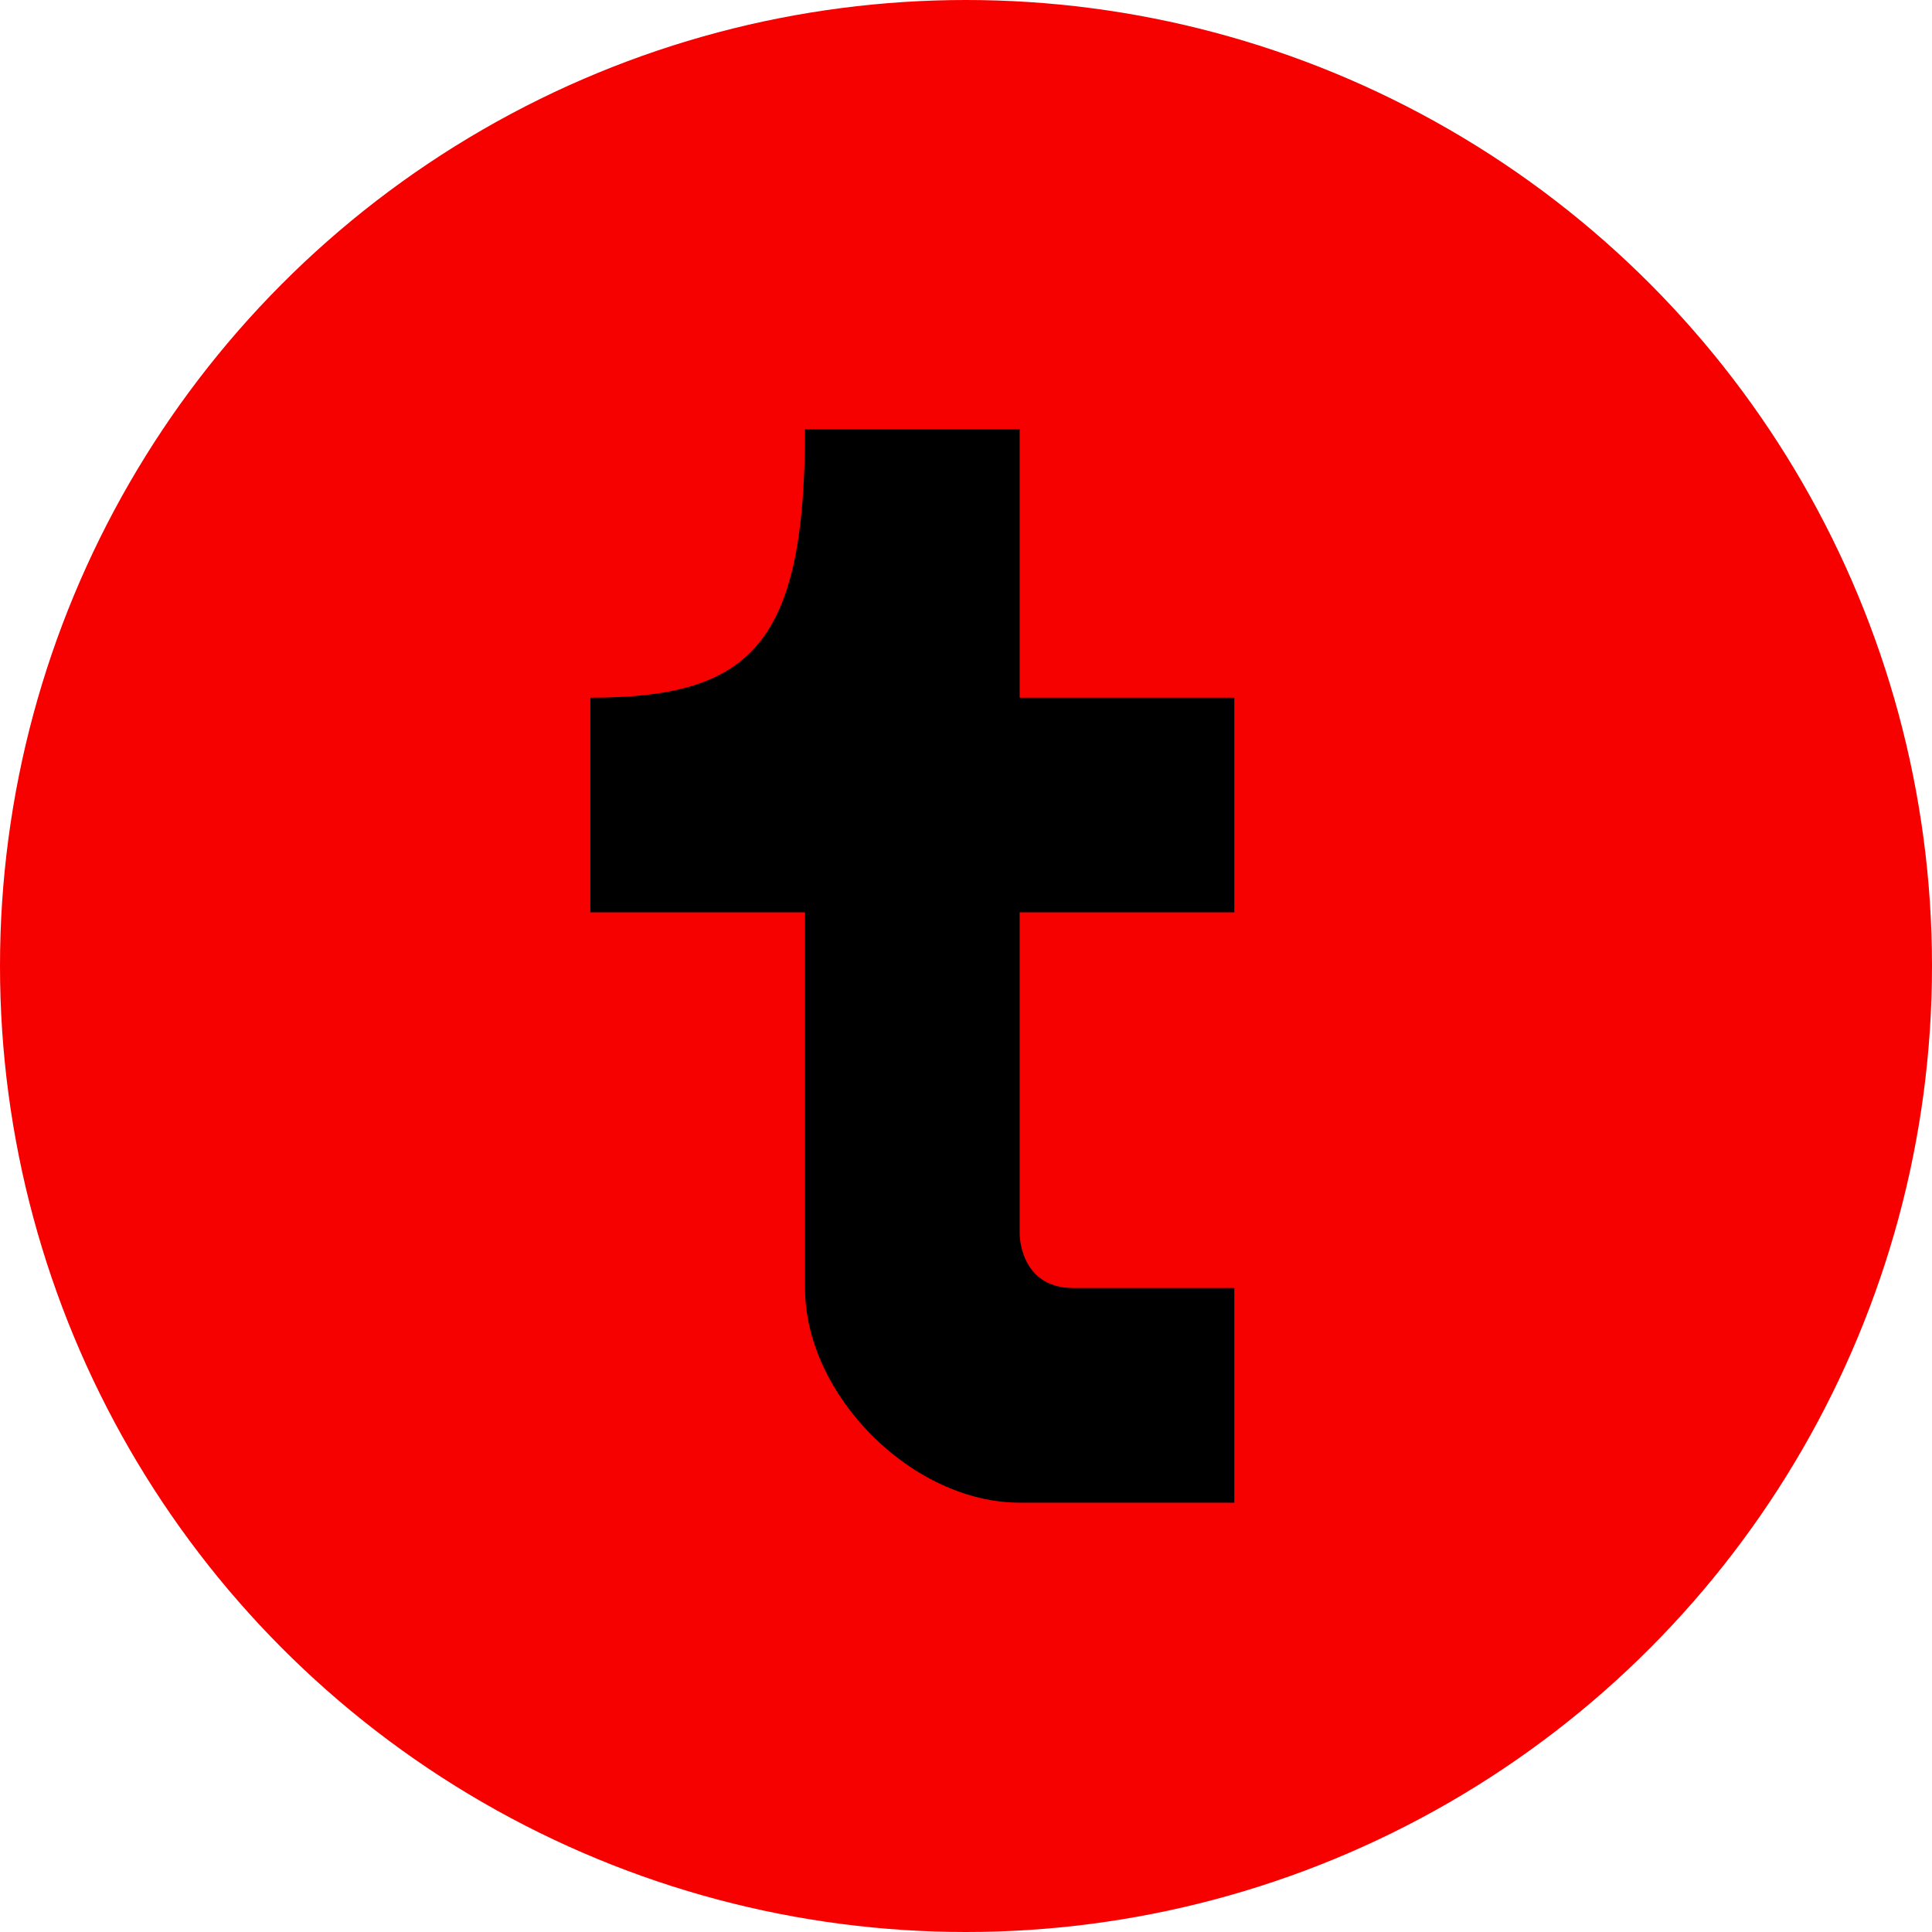
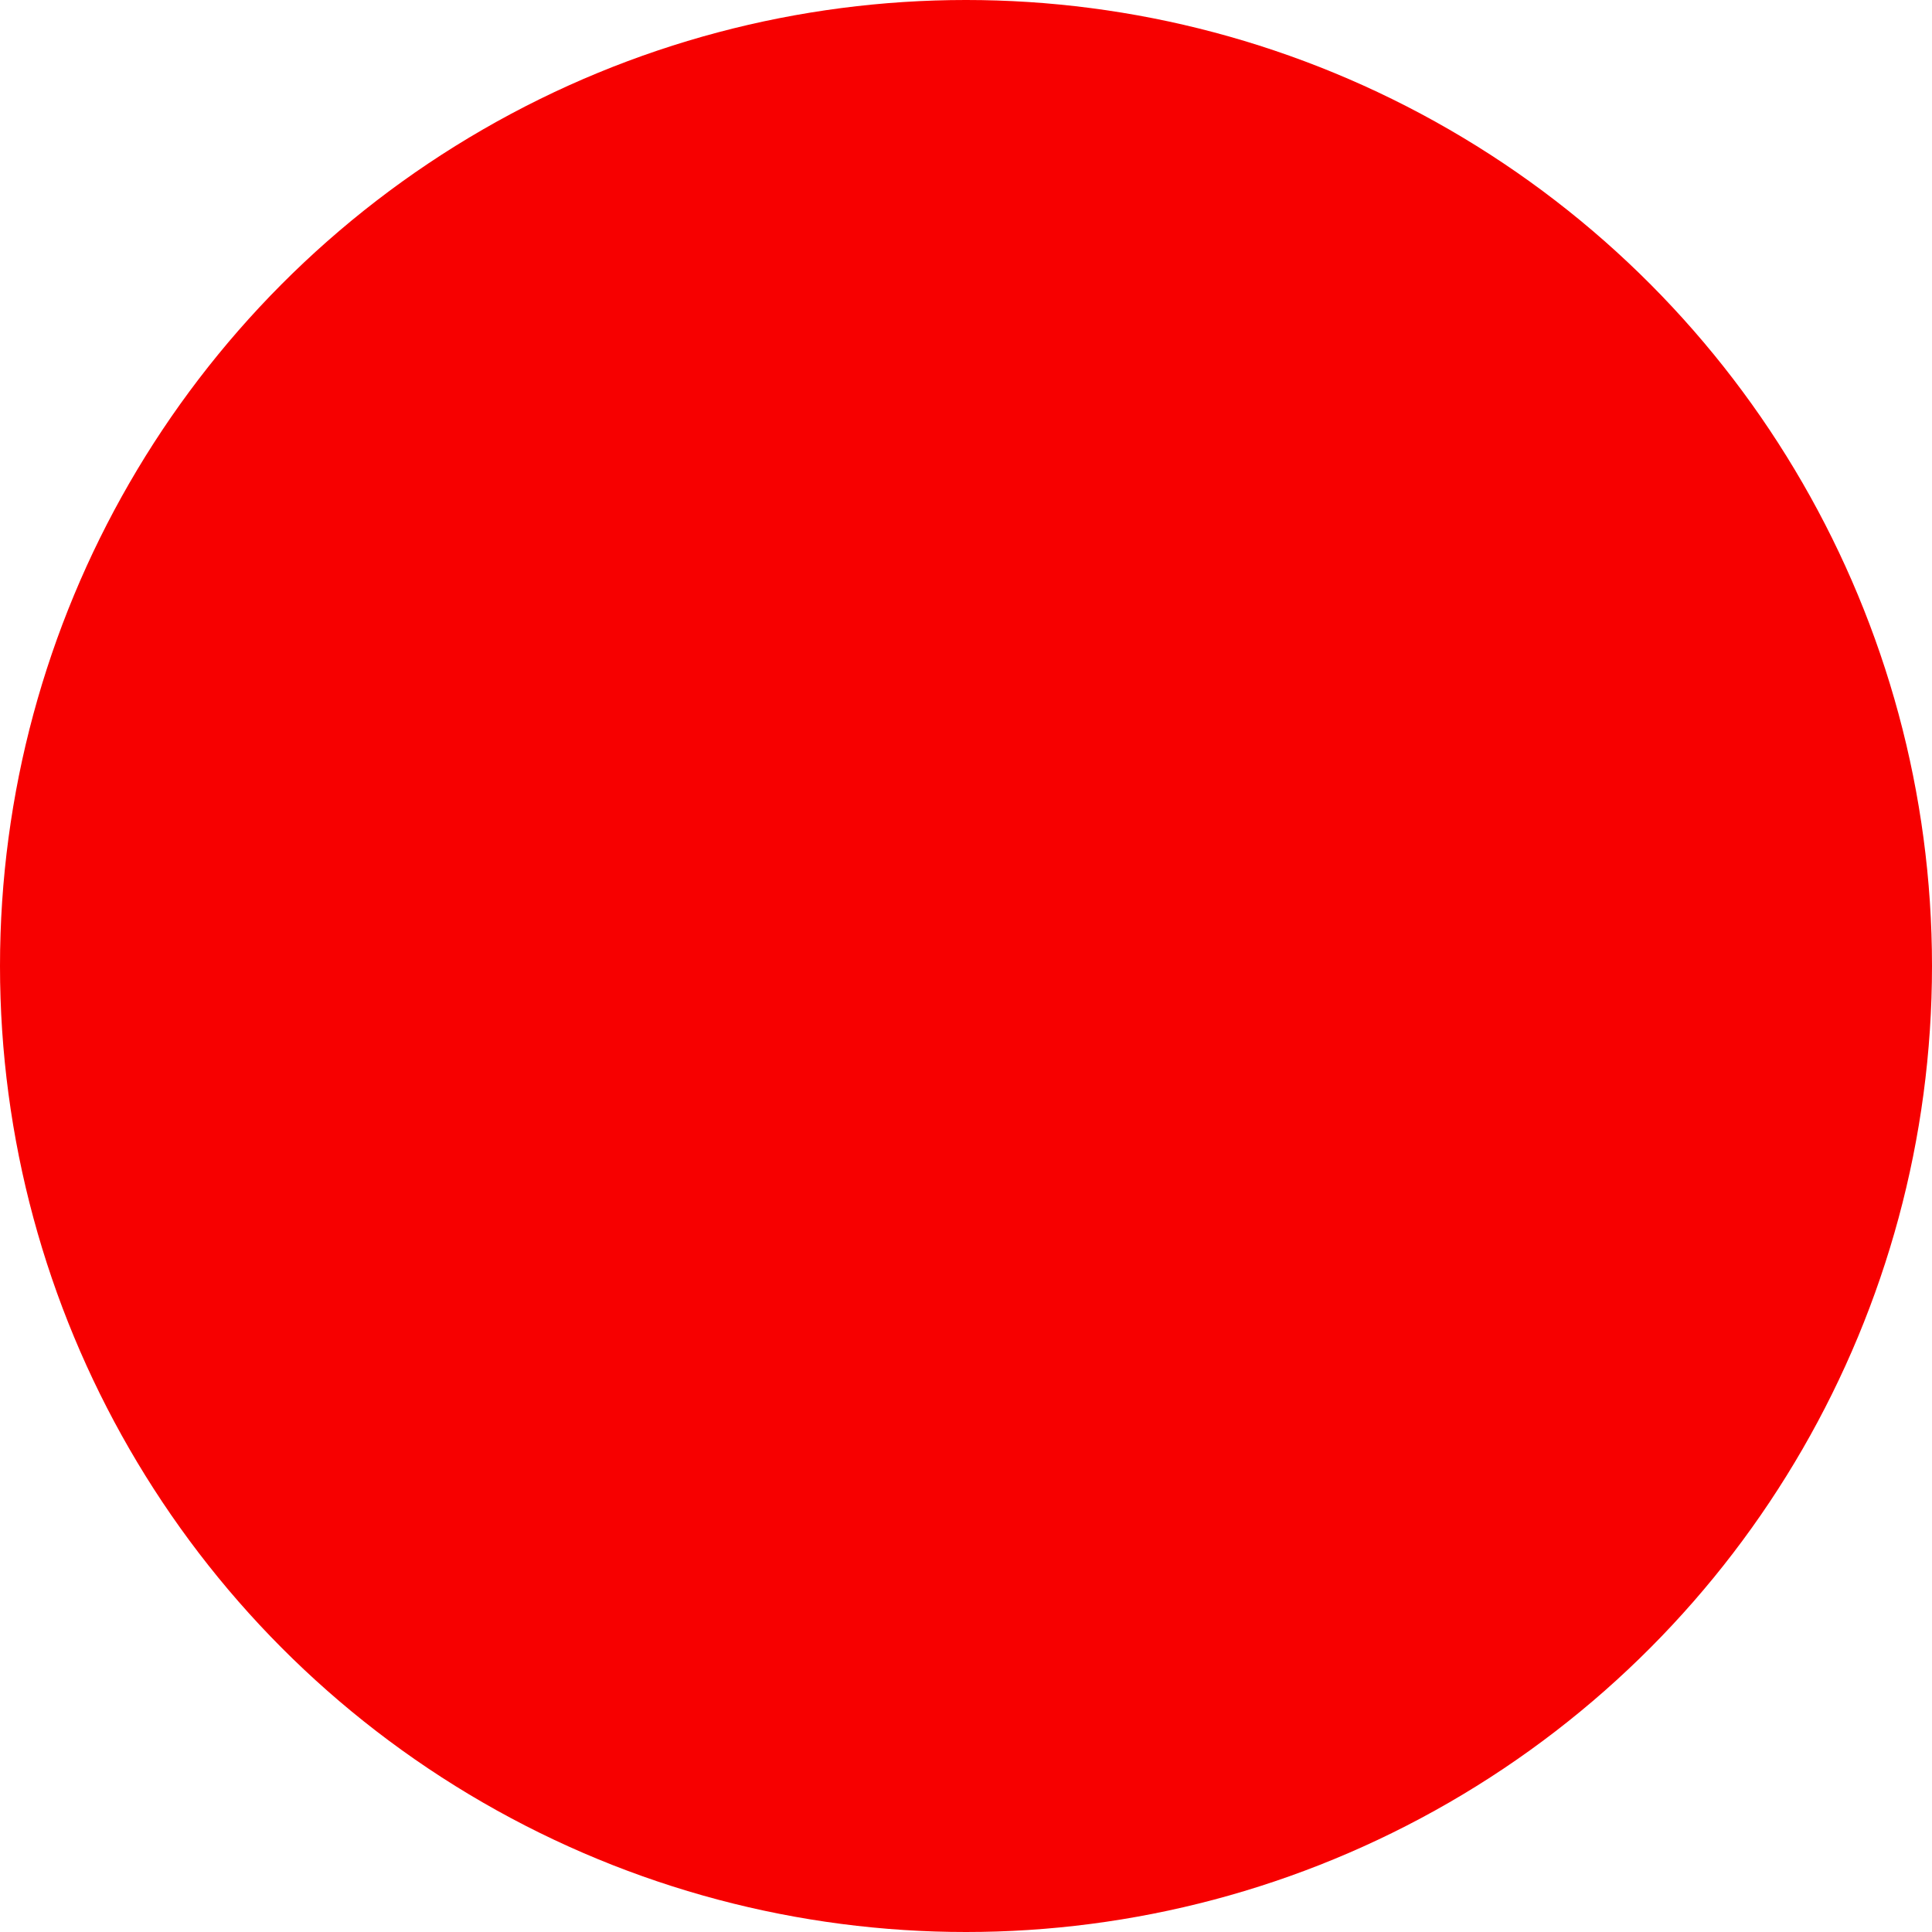
<svg xmlns="http://www.w3.org/2000/svg" xmlns:ns1="http://www.inkscape.org/namespaces/inkscape" xmlns:ns2="http://sodipodi.sourceforge.net/DTD/sodipodi-0.dtd" width="4cm" height="4cm" viewBox="0 0 40 40" version="1.1" id="svg5" xml:space="preserve" ns1:version="1.2.1 (9c6d41e410, 2022-07-14)" ns2:docname="Tumblr.svg">
  <ns2:namedview id="namedview7" pagecolor="#ffffff" bordercolor="#000000" borderopacity="0.25" ns1:showpageshadow="2" ns1:pageopacity="0.0" ns1:pagecheckerboard="0" ns1:deskcolor="#d1d1d1" ns1:document-units="mm" showgrid="true" ns1:zoom="5.6568542" ns1:cx="55.507883" ns1:cy="66.644815" ns1:window-width="2560" ns1:window-height="1494" ns1:window-x="-11" ns1:window-y="-11" ns1:window-maximized="1" ns1:current-layer="layer1">
    <ns1:grid type="xygrid" id="grid401" units="mm" spacingx="1" spacingy="1" />
  </ns2:namedview>
  <defs id="defs2" />
  <g ns1:label="Layer 1" ns1:groupmode="layer" id="layer1">
    <circle style="display:inline;fill:#f70000;fill-opacity:1;stroke:none;stroke-width:1.47;stroke-linecap:round;stroke-linejoin:round;paint-order:markers stroke fill;stop-color:#000000" id="path455" cx="20" cy="20" r="20" />
-     <path style="fill:#000000;fill-opacity:1;stroke:none;stroke-width:1.47;stroke-linecap:round;stroke-linejoin:miter;stroke-dasharray:none;stroke-opacity:1;paint-order:markers stroke fill;stop-color:#000000" d="m 16.667,8.889 c 0,4.444 -1.111,5.556 -4.444,5.556 v 4.444 h 4.444 v 7.778 c 0,2.222 2.222,4.444 4.444,4.444 h 4.444 v 0 c 0,-1.481 2e-6,1.328 0,-4.444 h -3.333 c -1.111,0 -1.111,-1.111 -1.111,-1.111 v -6.667 h 4.444 v -4.444 l -4.444,-1e-6 V 8.889 Z" id="path1802" ns2:nodetypes="ccccsccccsccccccc" />
  </g>
</svg>